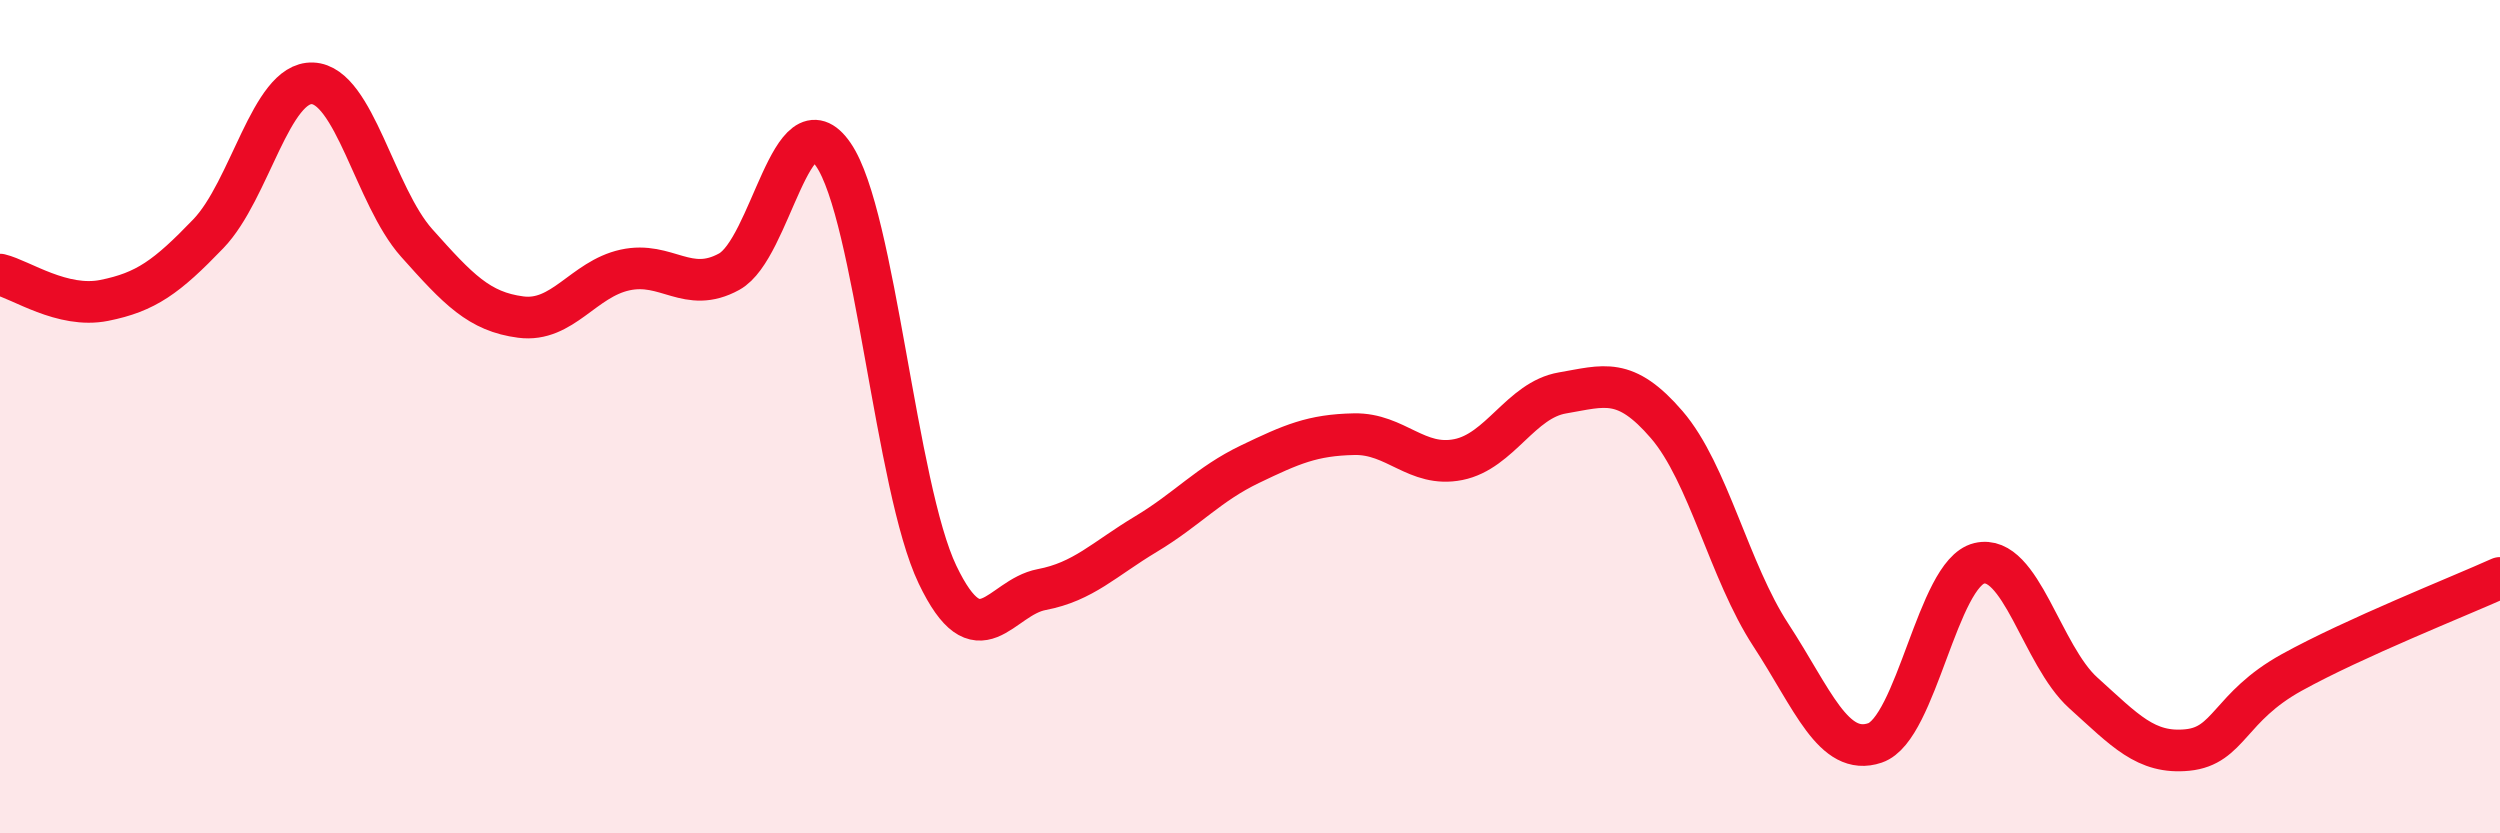
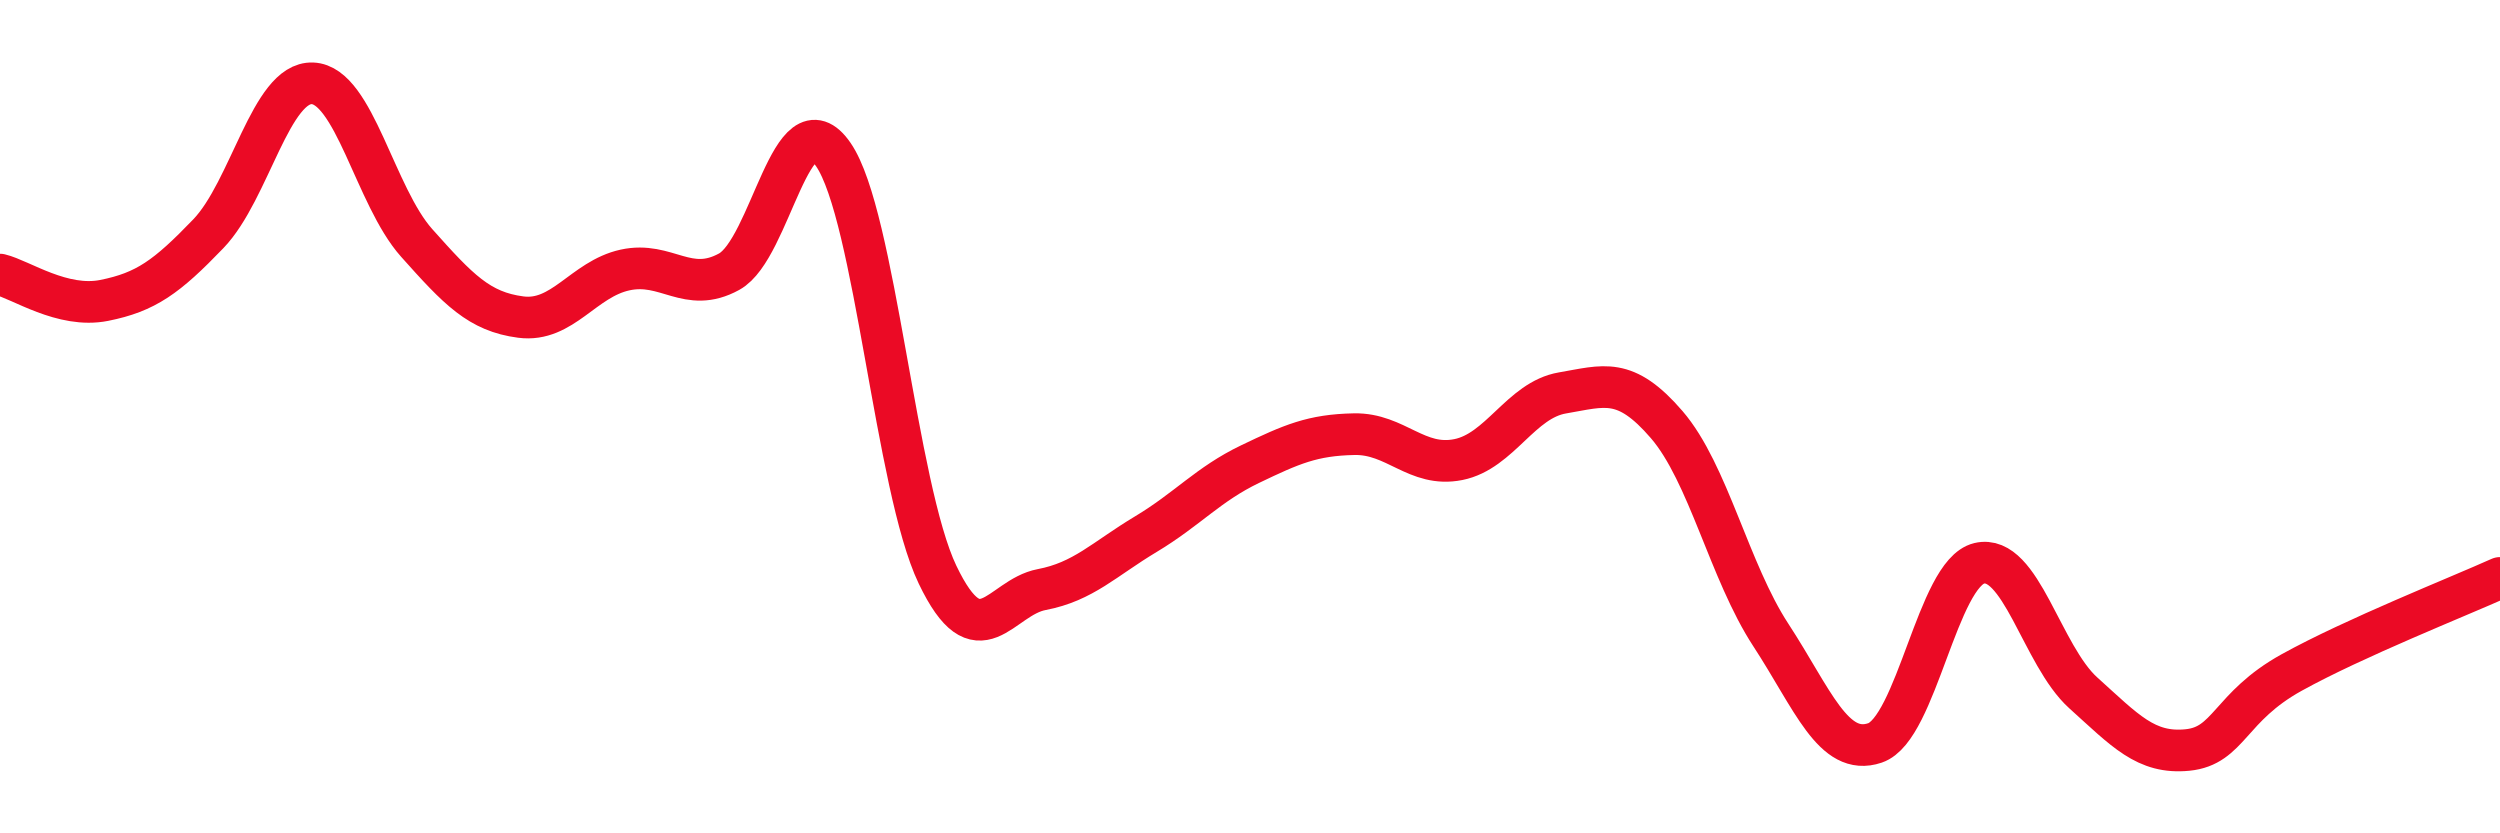
<svg xmlns="http://www.w3.org/2000/svg" width="60" height="20" viewBox="0 0 60 20">
-   <path d="M 0,6.59 C 0.5,6.71 1.5,7.41 2.5,7.21 C 3.5,7.01 4,6.65 5,5.61 C 6,4.57 6.5,1.96 7.5,2 C 8.5,2.04 9,4.71 10,5.83 C 11,6.95 11.5,7.48 12.5,7.61 C 13.5,7.74 14,6.7 15,6.48 C 16,6.26 16.5,7.07 17.5,6.52 C 18.5,5.97 19,2.26 20,3.71 C 21,5.16 21.5,11.7 22.5,13.79 C 23.5,15.88 24,14.34 25,14.15 C 26,13.96 26.5,13.42 27.5,12.82 C 28.5,12.22 29,11.62 30,11.14 C 31,10.66 31.5,10.44 32.5,10.42 C 33.5,10.4 34,11.23 35,11.03 C 36,10.83 36.5,9.6 37.5,9.43 C 38.5,9.26 39,9.03 40,10.19 C 41,11.35 41.5,13.71 42.5,15.24 C 43.5,16.77 44,18.17 45,17.83 C 46,17.49 46.5,13.76 47.5,13.52 C 48.5,13.28 49,15.73 50,16.63 C 51,17.53 51.5,18.1 52.5,18 C 53.5,17.9 53.5,16.97 55,16.14 C 56.5,15.31 59,14.32 60,13.87L60 20L0 20Z" fill="#EB0A25" opacity="0.1" stroke-linecap="round" stroke-linejoin="round" />
  <path d="M 0,6.59 C 0.5,6.71 1.5,7.41 2.5,7.21 C 3.5,7.01 4,6.65 5,5.61 C 6,4.57 6.5,1.96 7.5,2 C 8.5,2.04 9,4.71 10,5.83 C 11,6.95 11.5,7.48 12.5,7.61 C 13.5,7.74 14,6.7 15,6.48 C 16,6.26 16.5,7.07 17.5,6.52 C 18.5,5.97 19,2.26 20,3.71 C 21,5.16 21.5,11.7 22.5,13.79 C 23.5,15.88 24,14.34 25,14.15 C 26,13.96 26.5,13.42 27.5,12.82 C 28.5,12.22 29,11.62 30,11.14 C 31,10.66 31.5,10.44 32.5,10.42 C 33.5,10.4 34,11.23 35,11.03 C 36,10.83 36.5,9.6 37.5,9.43 C 38.5,9.26 39,9.03 40,10.19 C 41,11.35 41.5,13.71 42.5,15.24 C 43.5,16.77 44,18.17 45,17.83 C 46,17.49 46.5,13.76 47.5,13.52 C 48.5,13.28 49,15.73 50,16.63 C 51,17.53 51.5,18.1 52.5,18 C 53.5,17.9 53.5,16.97 55,16.14 C 56.5,15.31 59,14.32 60,13.87" stroke="#EB0A25" stroke-width="1" fill="none" stroke-linecap="round" stroke-linejoin="round" />
</svg>